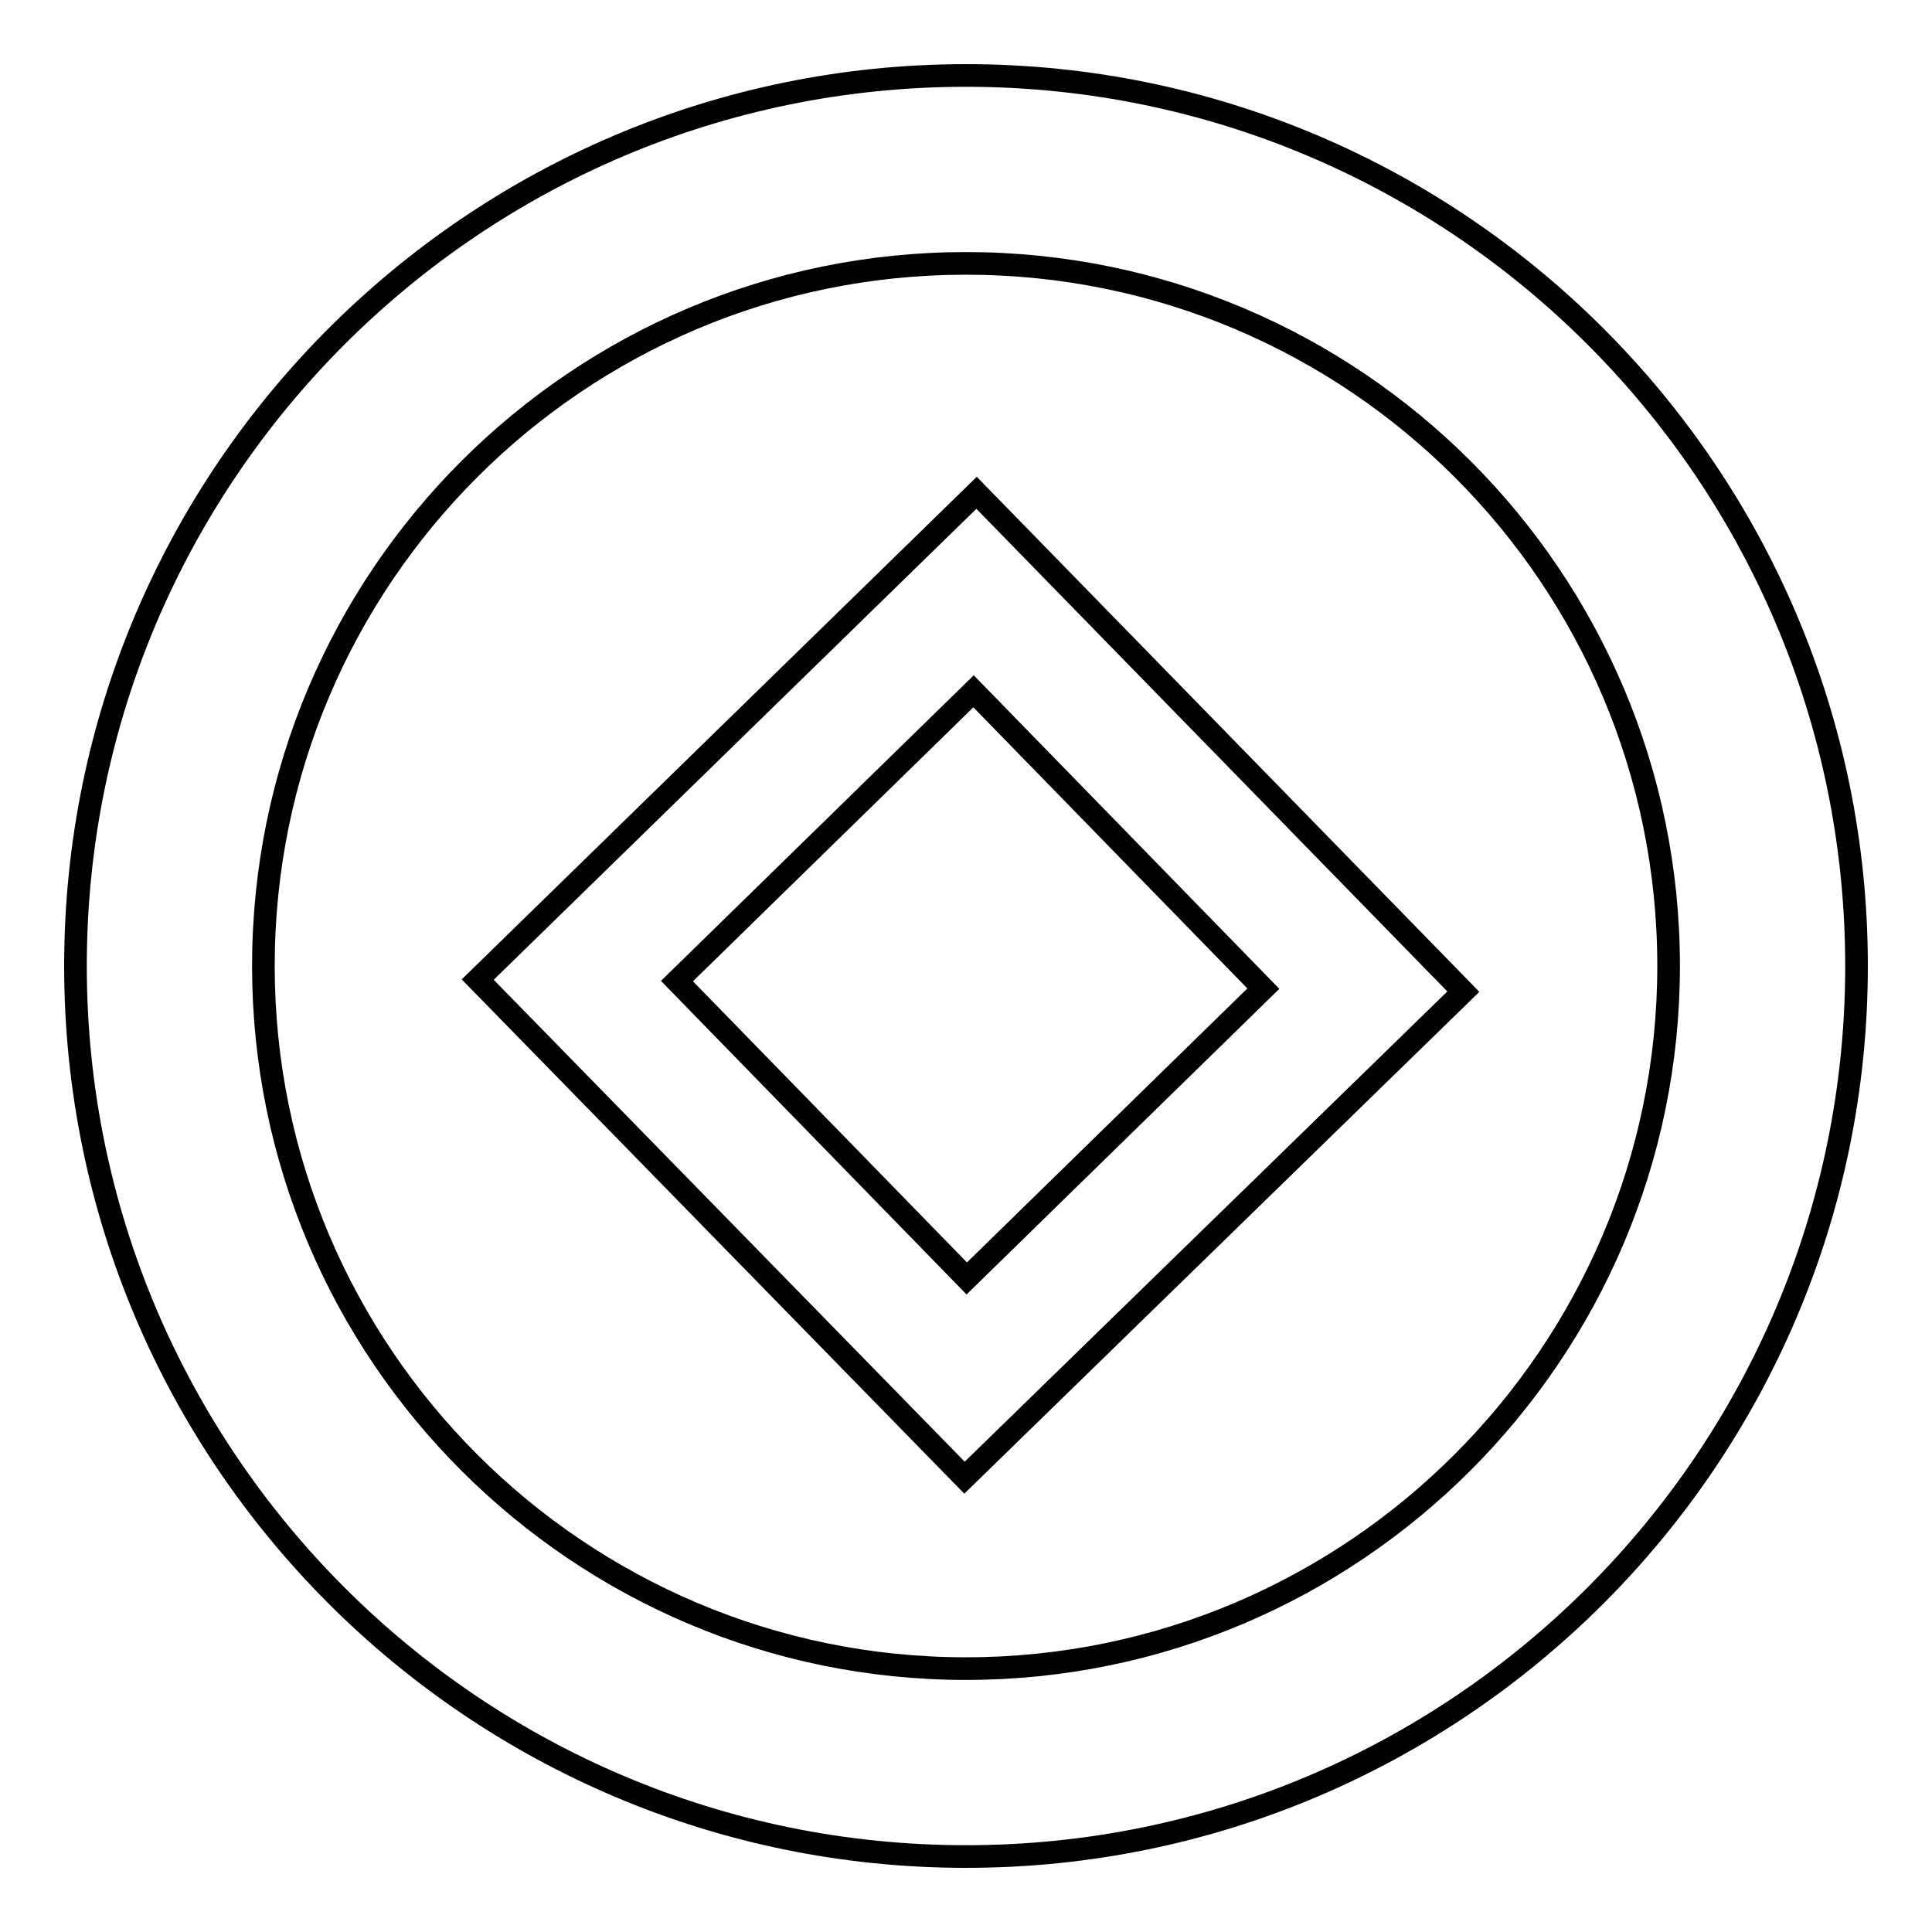
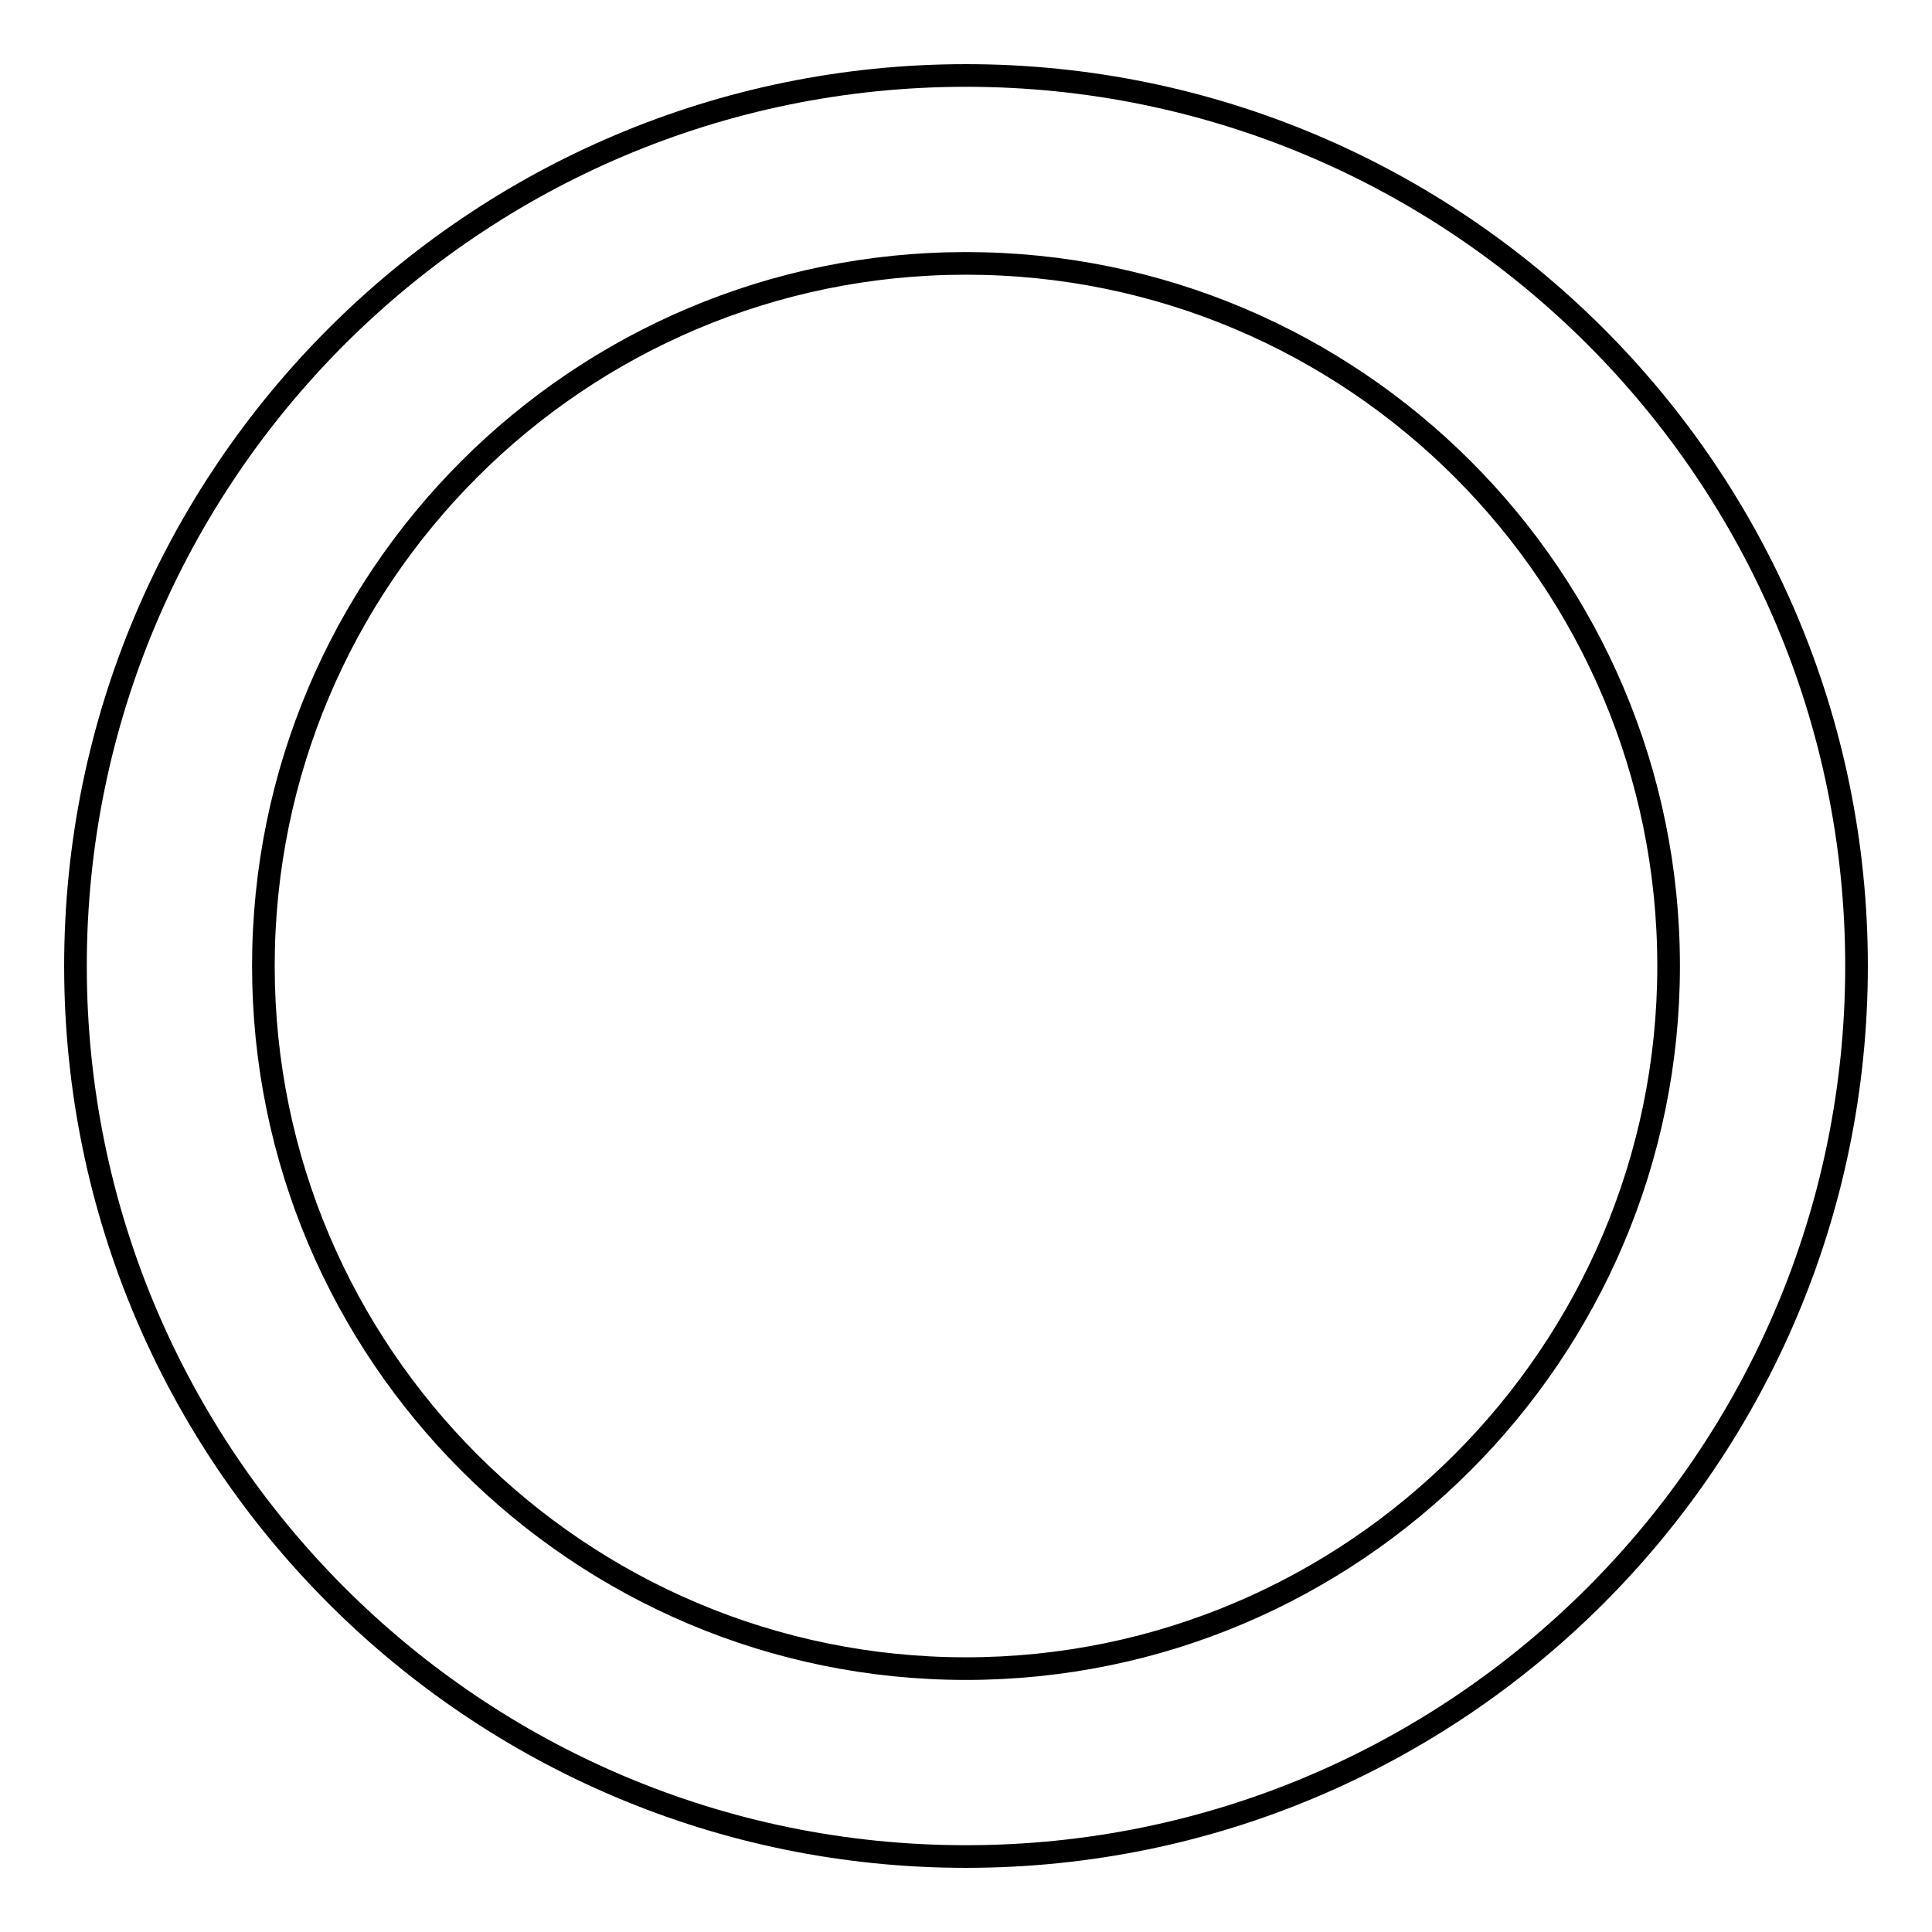
<svg xmlns="http://www.w3.org/2000/svg" version="1.1" x="0px" y="0px" viewBox="0 0 256 256" enable-background="new 0 0 256 256" xml:space="preserve">
  <g>
    <path stroke-width="3" fill-opacity="0" stroke="#000000" d="M128,246c-65.1,0-118-52.9-118-118S62.9,10,128,10c65.1,0,118,52.9,118,118S193.1,246,128,246z M128,34.9 c-51.4,0-93.1,41.7-93.1,93.1c0,51.4,41.8,93.1,93.1,93.1s93.1-41.8,93.1-93.1C221.1,76.6,179.4,34.9,128,34.9z" />
-     <path stroke-width="3" fill-opacity="0" stroke="#000000" d="M127.8,195.8l-64.5-66l66.1-64.5l64.5,66.1L127.8,195.8z M89.7,130l38.4,39.4l39.3-38.4l-38.4-39.4 L89.7,130z" />
  </g>
</svg>